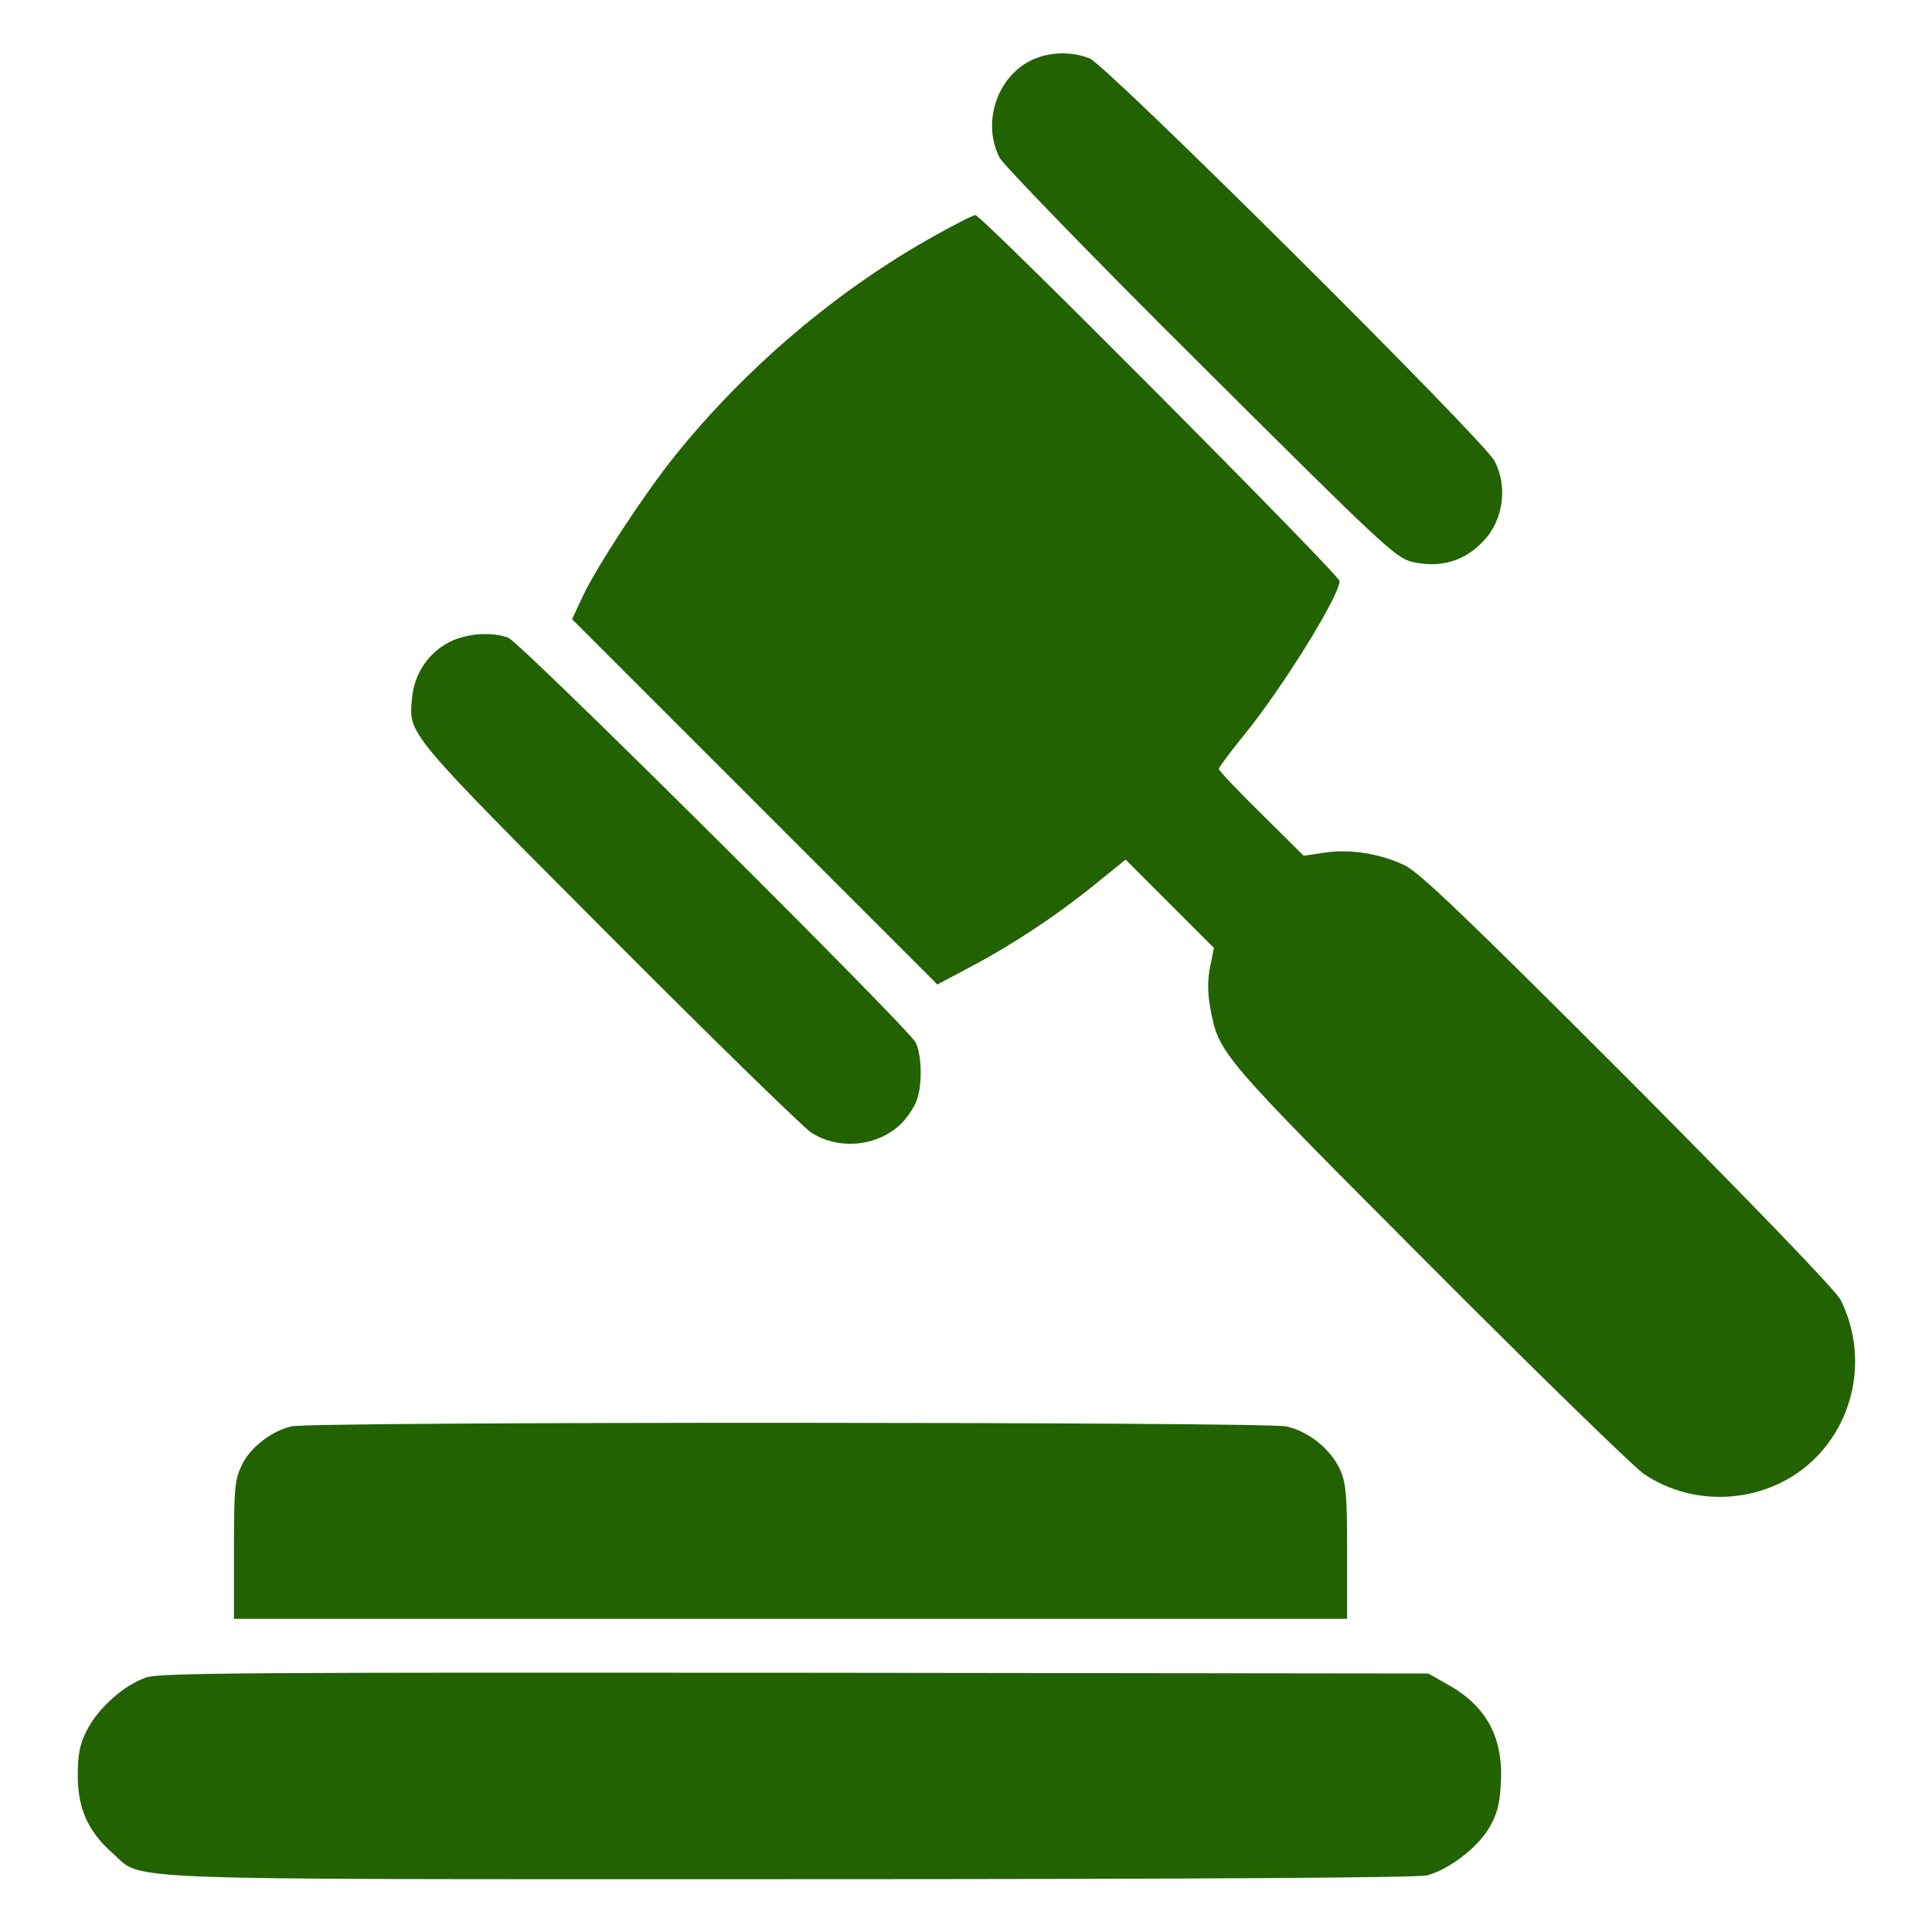
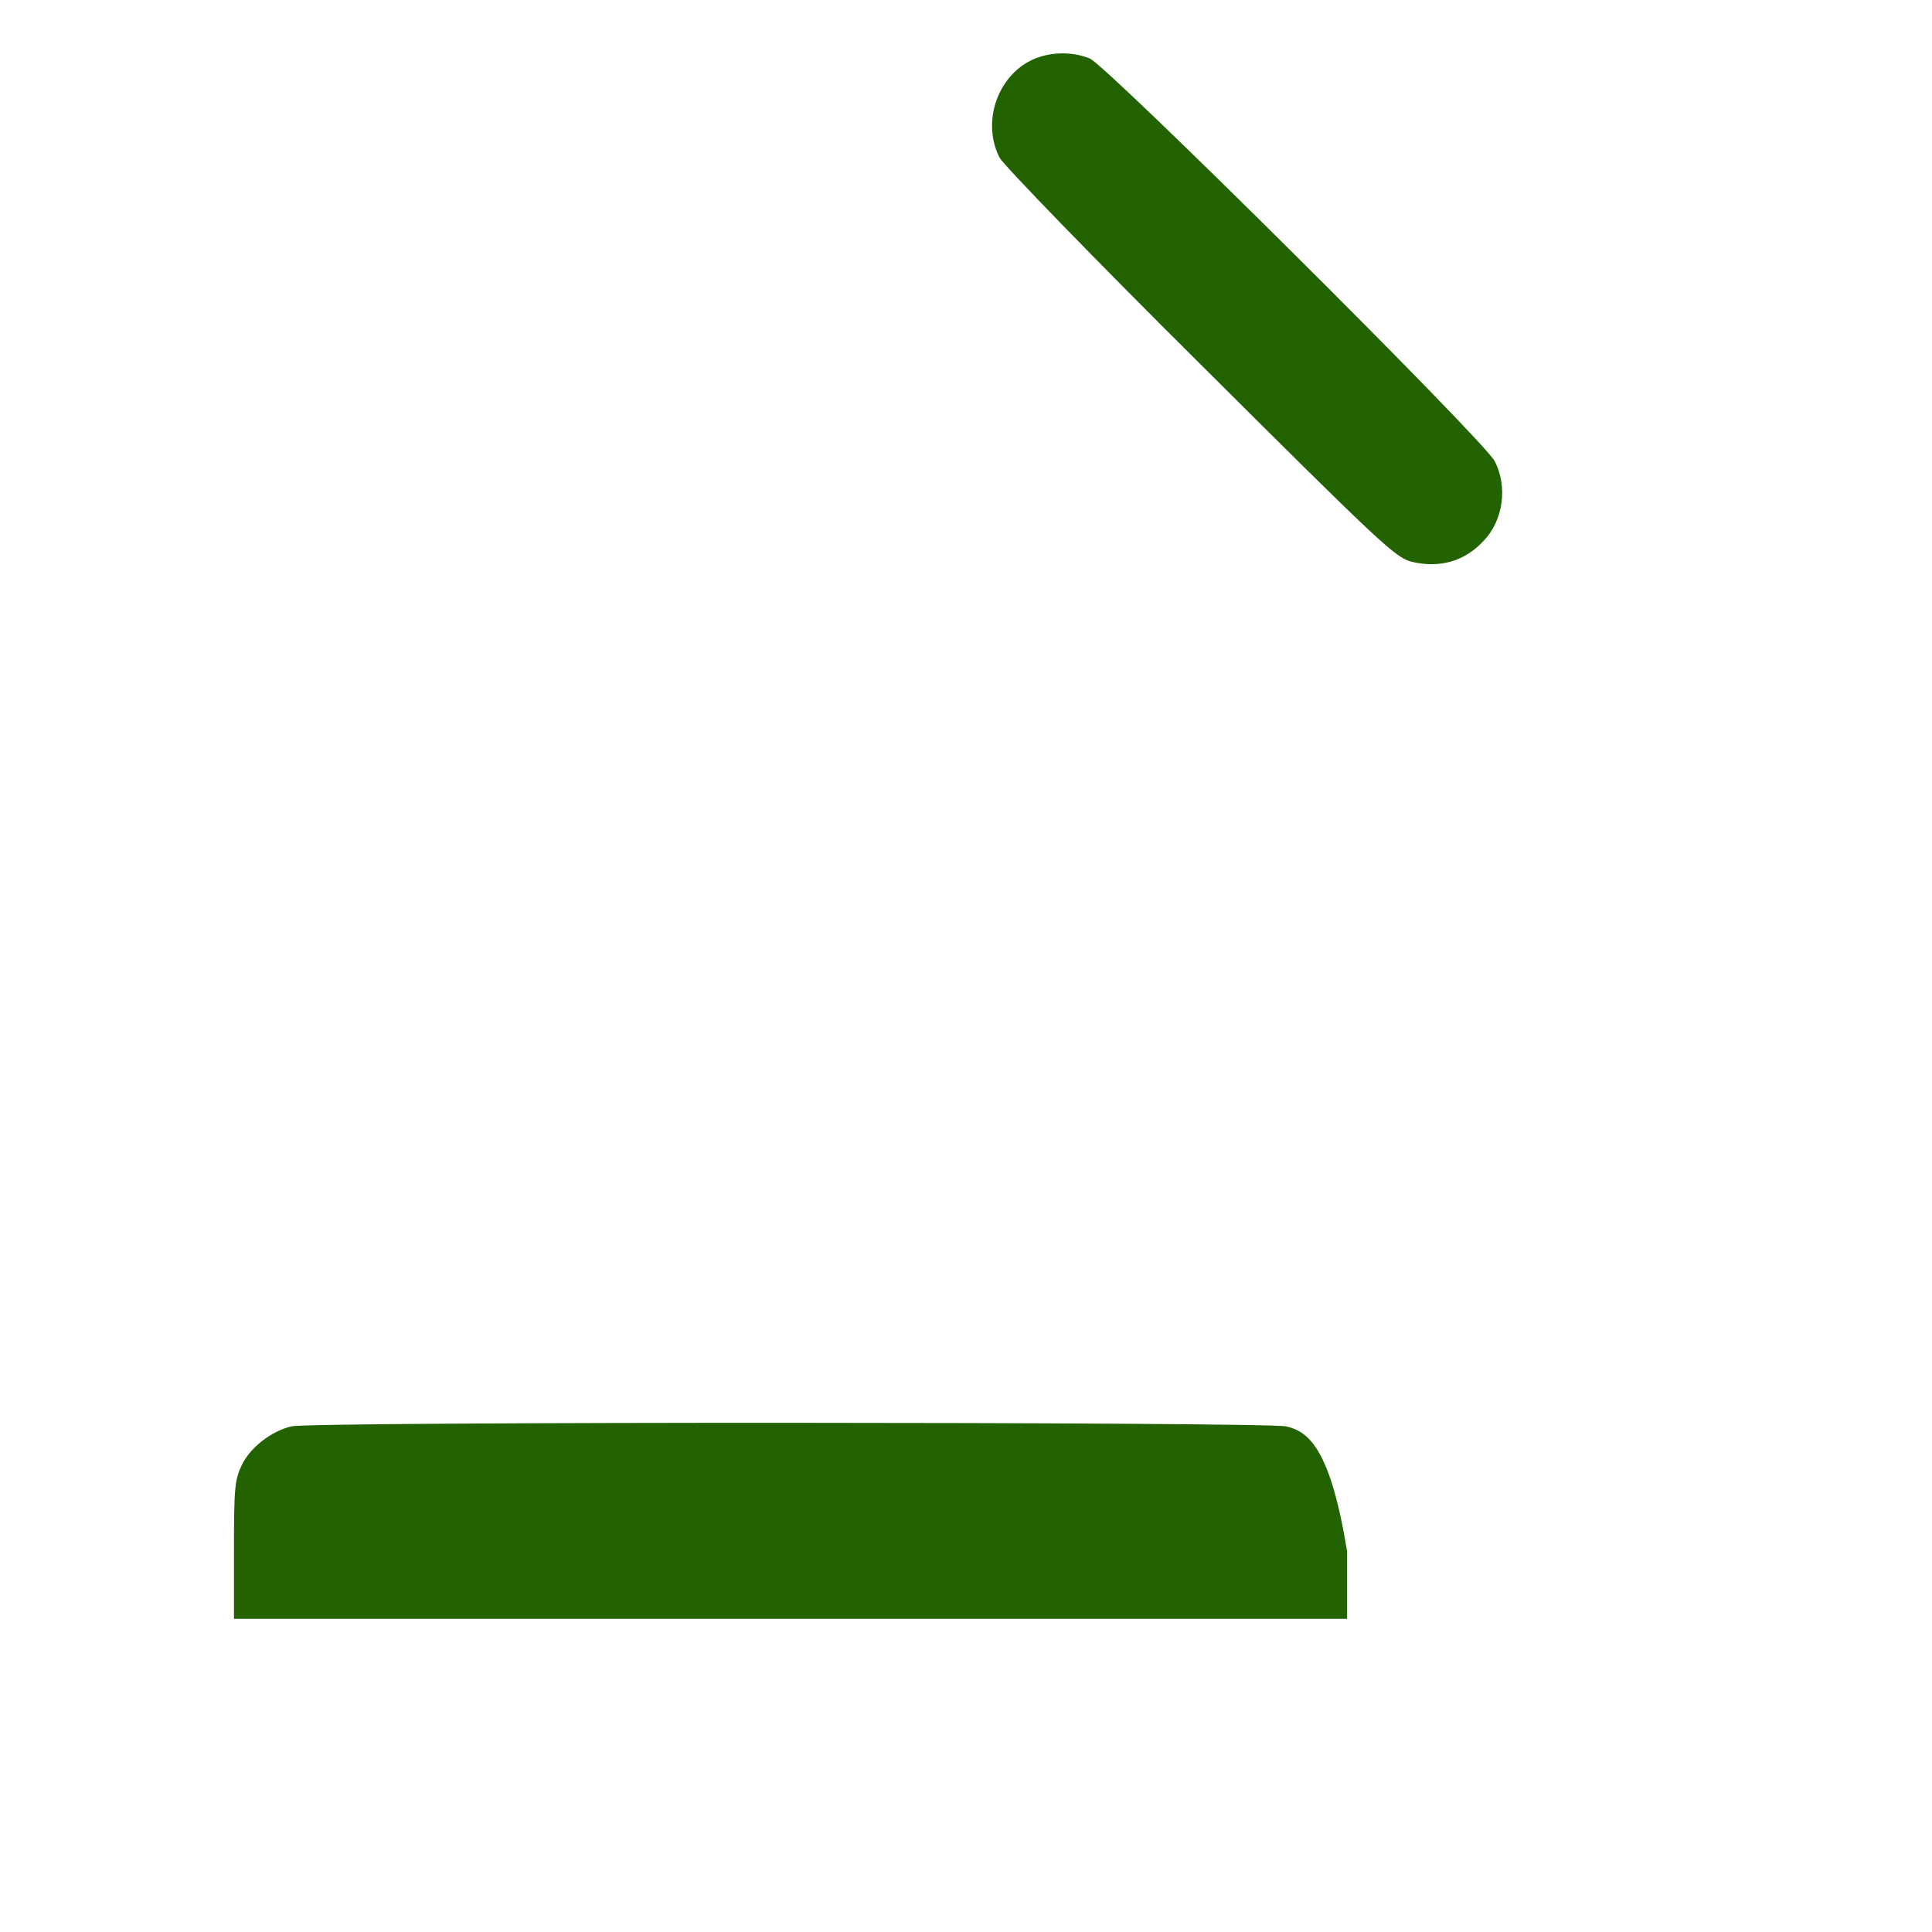
<svg xmlns="http://www.w3.org/2000/svg" width="49" height="49" viewBox="0 0 49 49" fill="none">
  <path d="M26.395 1.435C25.371 1.742 24.854 3.024 25.352 4C25.457 4.192 27.745 6.556 30.453 9.245C35.037 13.81 35.391 14.145 35.812 14.25C36.521 14.413 37.143 14.241 37.631 13.714C38.128 13.197 38.243 12.336 37.908 11.695C37.631 11.159 28.08 1.665 27.639 1.483C27.256 1.33 26.807 1.311 26.395 1.435Z" fill="#226200" />
-   <path d="M23.735 5.962C21.265 7.331 18.921 9.312 17.102 11.58C16.356 12.508 15.15 14.346 14.786 15.111L14.509 15.705L19.141 20.337L23.773 24.969L24.567 24.548C25.658 23.974 26.788 23.227 27.744 22.452L28.548 21.801L29.668 22.921L30.788 24.041L30.692 24.519C30.625 24.844 30.625 25.179 30.692 25.543C30.912 26.73 30.884 26.692 36.214 32.041C38.961 34.798 41.42 37.19 41.679 37.372C43.028 38.3 44.923 38.118 46.062 36.96C47.096 35.908 47.344 34.3 46.684 32.97C46.56 32.73 44.588 30.682 41.315 27.39C37.267 23.342 36.023 22.146 35.64 21.954C35.018 21.648 34.214 21.523 33.573 21.629L33.066 21.705L31.994 20.643C31.4 20.059 30.912 19.543 30.912 19.504C30.912 19.466 31.199 19.073 31.553 18.643C32.558 17.399 33.965 15.121 33.975 14.738C33.975 14.585 24.893 5.455 24.739 5.455C24.682 5.455 24.232 5.685 23.735 5.962Z" fill="#226200" />
-   <path d="M11.408 16.279C10.872 16.547 10.508 17.083 10.451 17.695C10.365 18.633 10.269 18.518 15.399 23.667C18.011 26.29 20.337 28.558 20.567 28.72C21.284 29.189 22.308 29.075 22.892 28.462C23.036 28.309 23.198 28.06 23.246 27.916C23.399 27.534 23.38 26.739 23.218 26.433C22.997 26.031 13.197 16.289 12.891 16.174C12.461 16.021 11.858 16.059 11.408 16.279Z" fill="#226200" />
-   <path d="M7.388 36.176C6.881 36.3 6.355 36.702 6.135 37.152C5.953 37.535 5.934 37.736 5.934 39.315V41.057H20.05H34.166V39.353C34.166 37.908 34.137 37.602 33.984 37.267C33.745 36.75 33.19 36.3 32.616 36.176C32.06 36.061 7.886 36.051 7.388 36.176Z" fill="#226200" />
-   <path d="M3.723 42.54C3.158 42.722 2.469 43.334 2.192 43.908C2.02 44.243 1.972 44.521 1.972 45.028C1.972 45.861 2.23 46.445 2.843 46.99C3.666 47.708 2.431 47.66 20.04 47.66C30.501 47.66 35.956 47.622 36.195 47.564C36.75 47.411 37.439 46.885 37.745 46.397C37.956 46.052 38.033 45.784 38.061 45.296C38.148 44.109 37.726 43.296 36.75 42.741L36.224 42.444L20.194 42.425C6.575 42.416 4.096 42.425 3.723 42.54Z" fill="#226200" />
+   <path d="M7.388 36.176C6.881 36.3 6.355 36.702 6.135 37.152C5.953 37.535 5.934 37.736 5.934 39.315V41.057H20.05H34.166V39.353C33.745 36.75 33.19 36.3 32.616 36.176C32.06 36.061 7.886 36.051 7.388 36.176Z" fill="#226200" />
</svg>